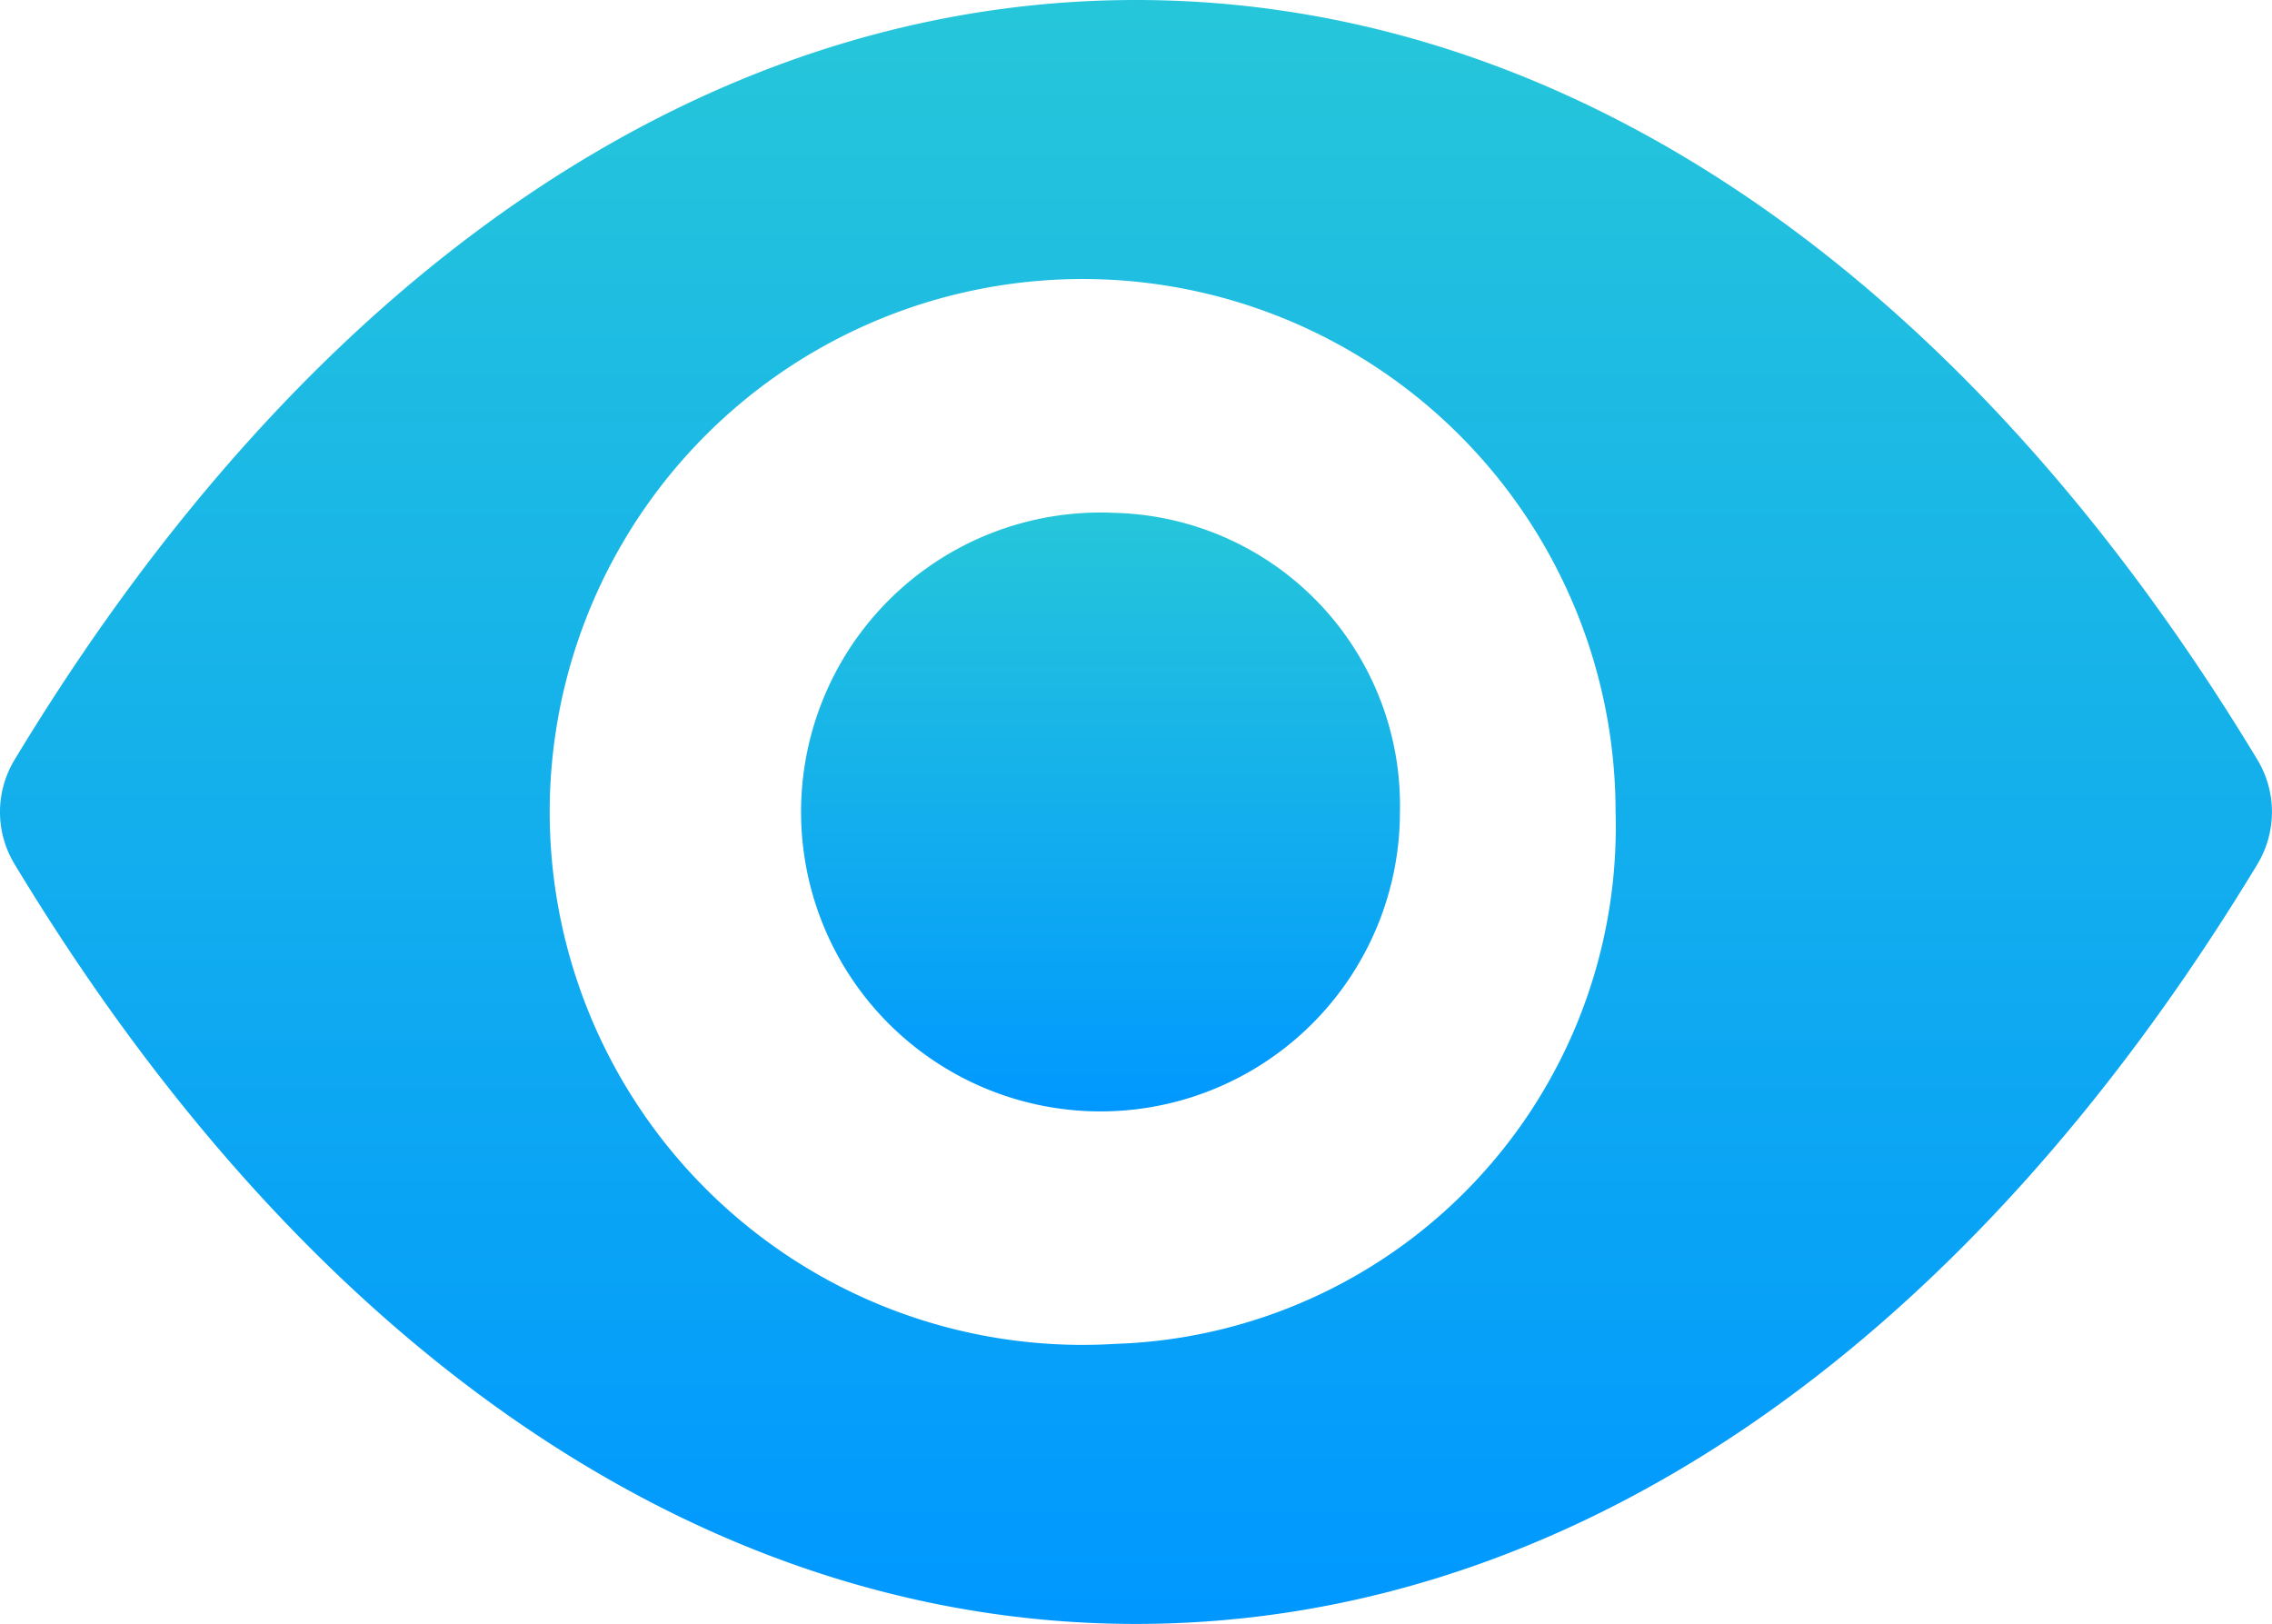
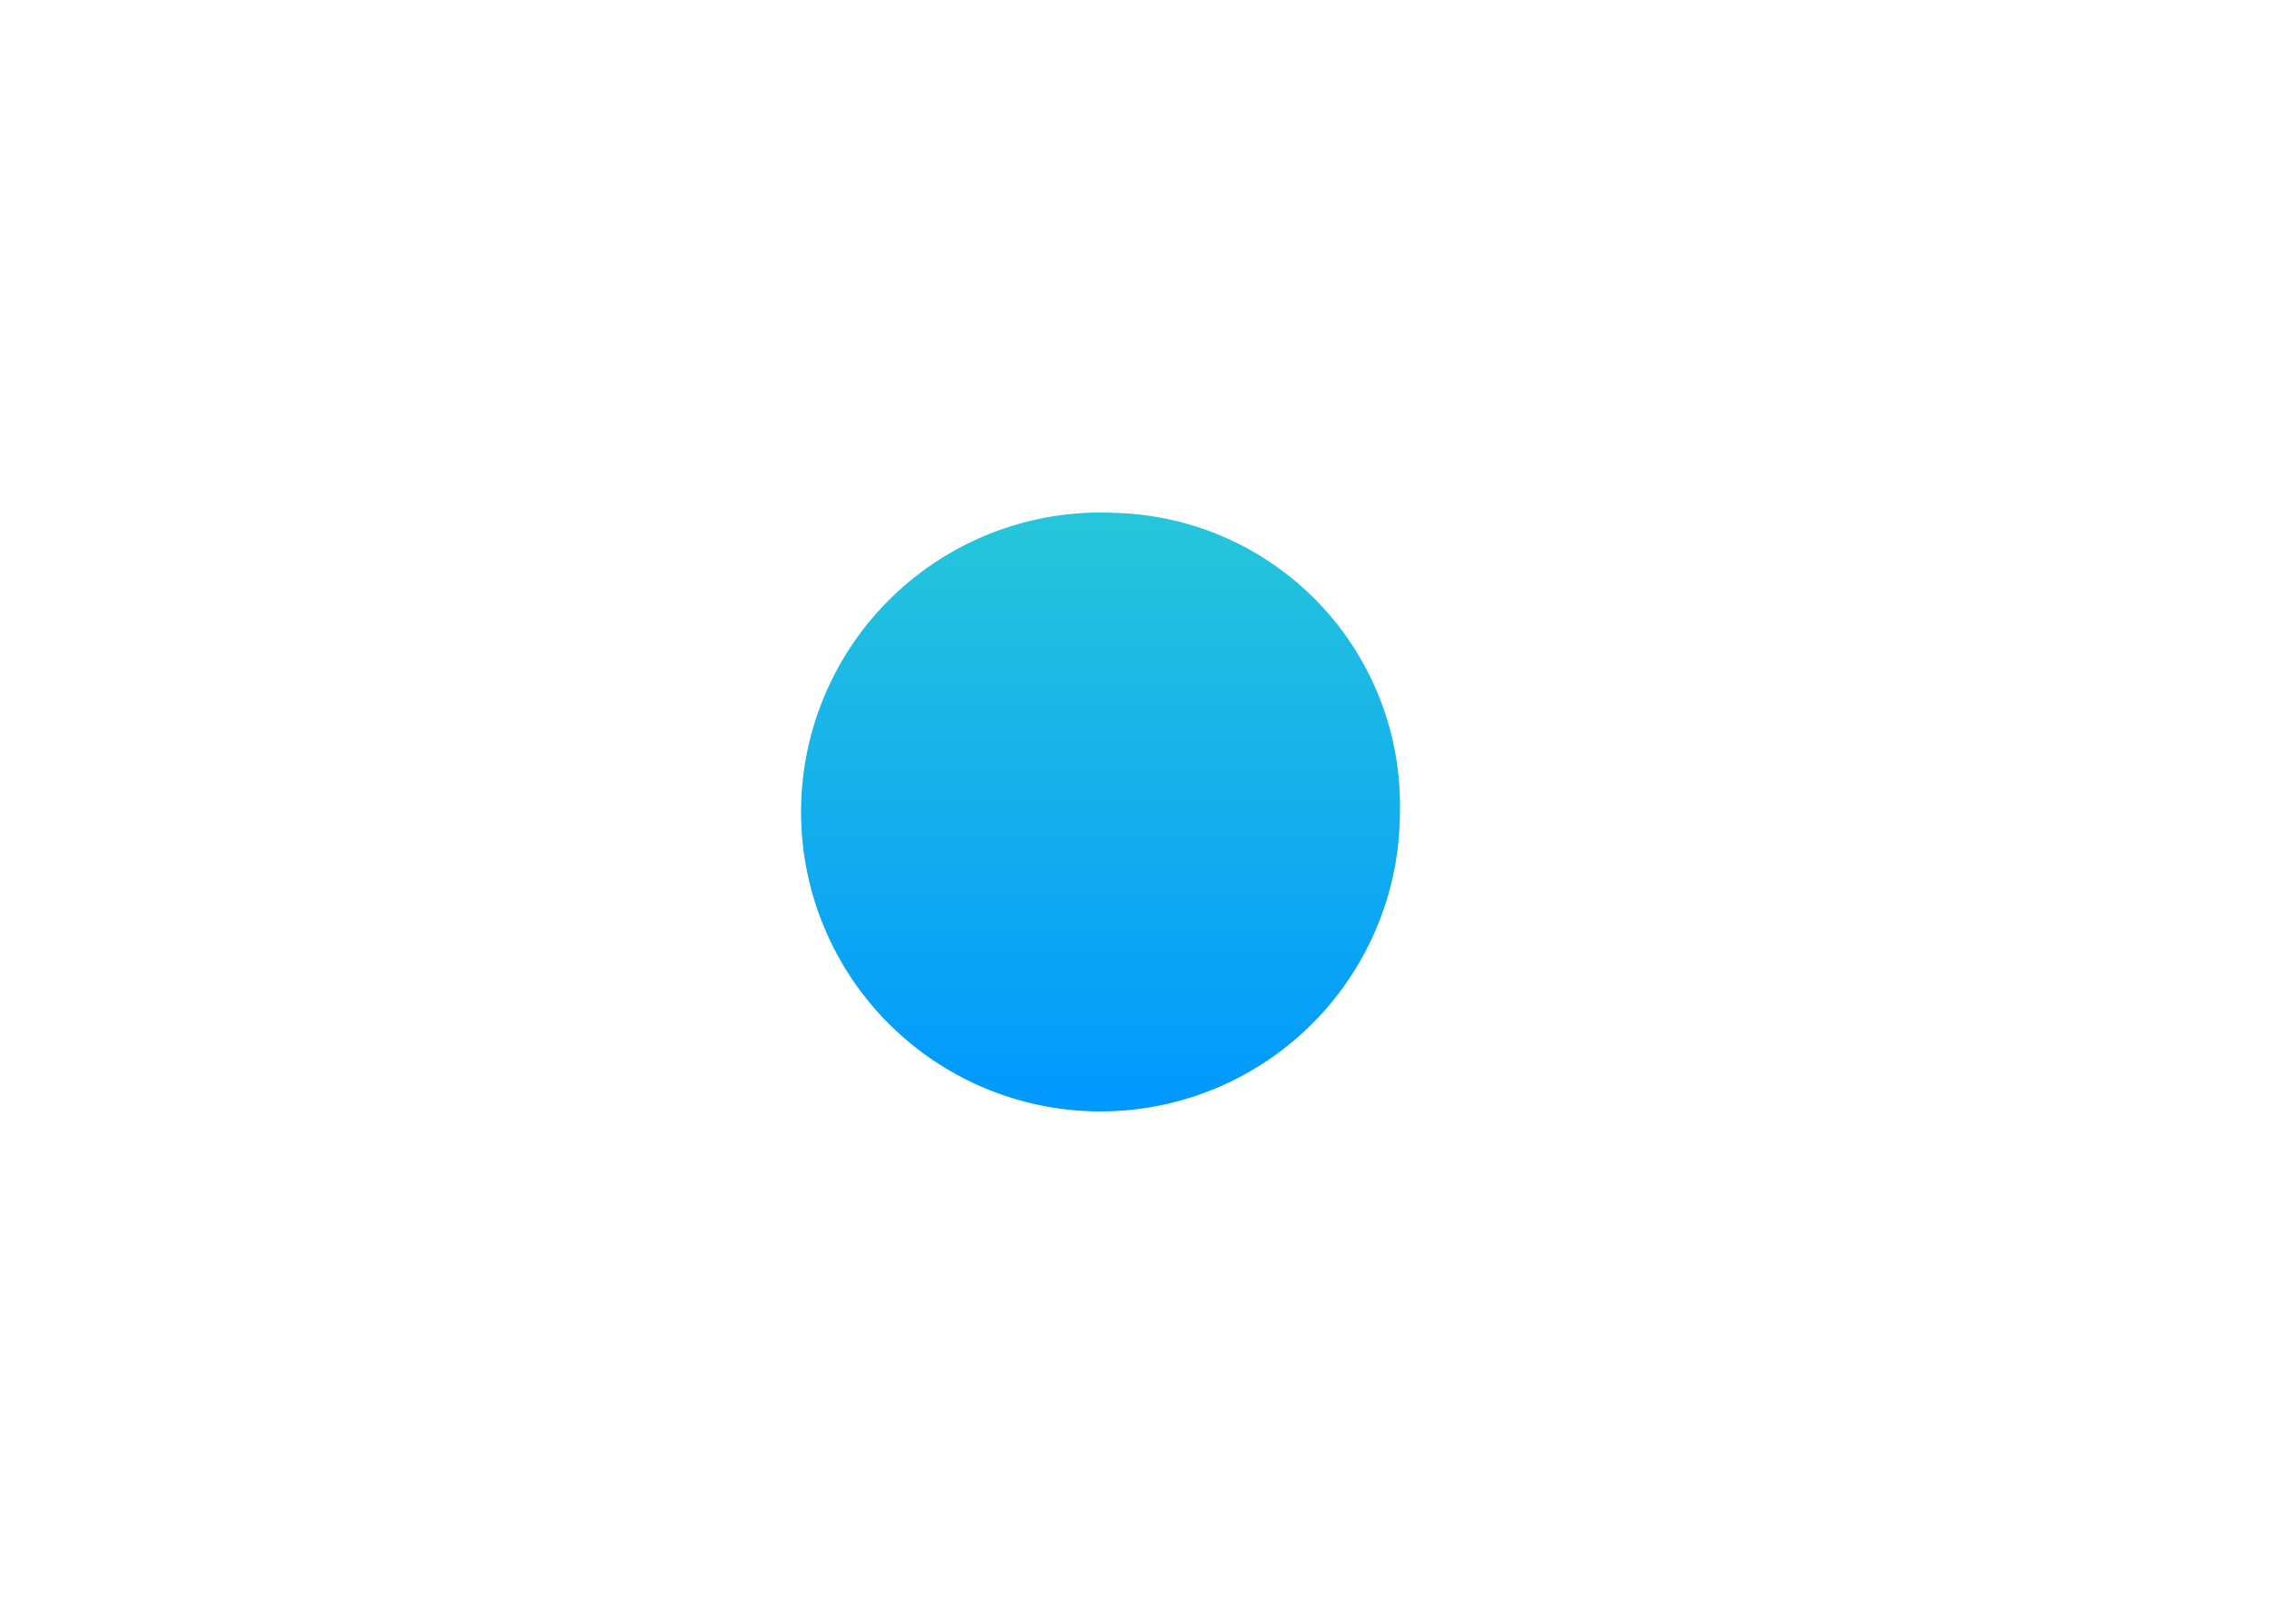
<svg xmlns="http://www.w3.org/2000/svg" id="Group_53731" data-name="Group 53731" width="16.541" height="11.823" viewBox="0 0 16.541 11.823">
  <defs>
    <linearGradient id="linear-gradient" x1="0.5" x2="0.5" y2="1" gradientUnits="objectBoundingBox">
      <stop offset="0" stop-color="#26c6da" />
      <stop offset="1" stop-color="#0098ff" />
    </linearGradient>
  </defs>
  <path id="Path_919" data-name="Path 919" d="M1310.417,246.409a2.18,2.18,0,1,0,2.075,2.177,2.13,2.13,0,0,0-2.075-2.177Z" transform="translate(-1302.3 -242.675)" fill="url(#linear-gradient)" />
-   <path id="Path_920" data-name="Path 920" d="M1309.379,252.14a3.88,3.88,0,1,1,3.64-3.872,3.766,3.766,0,0,1-3.64,3.872Zm8.315-4.249c-2.154-3.569-5.057-5.535-8.167-5.535s-6.012,1.966-8.166,5.535a.733.733,0,0,0,0,.753c2.154,3.569,5.057,5.535,8.166,5.535s6.009-1.966,8.167-5.535a.736.736,0,0,0,0-.753Z" transform="translate(-1301.257 -242.356)" fill="url(#linear-gradient)" />
</svg>